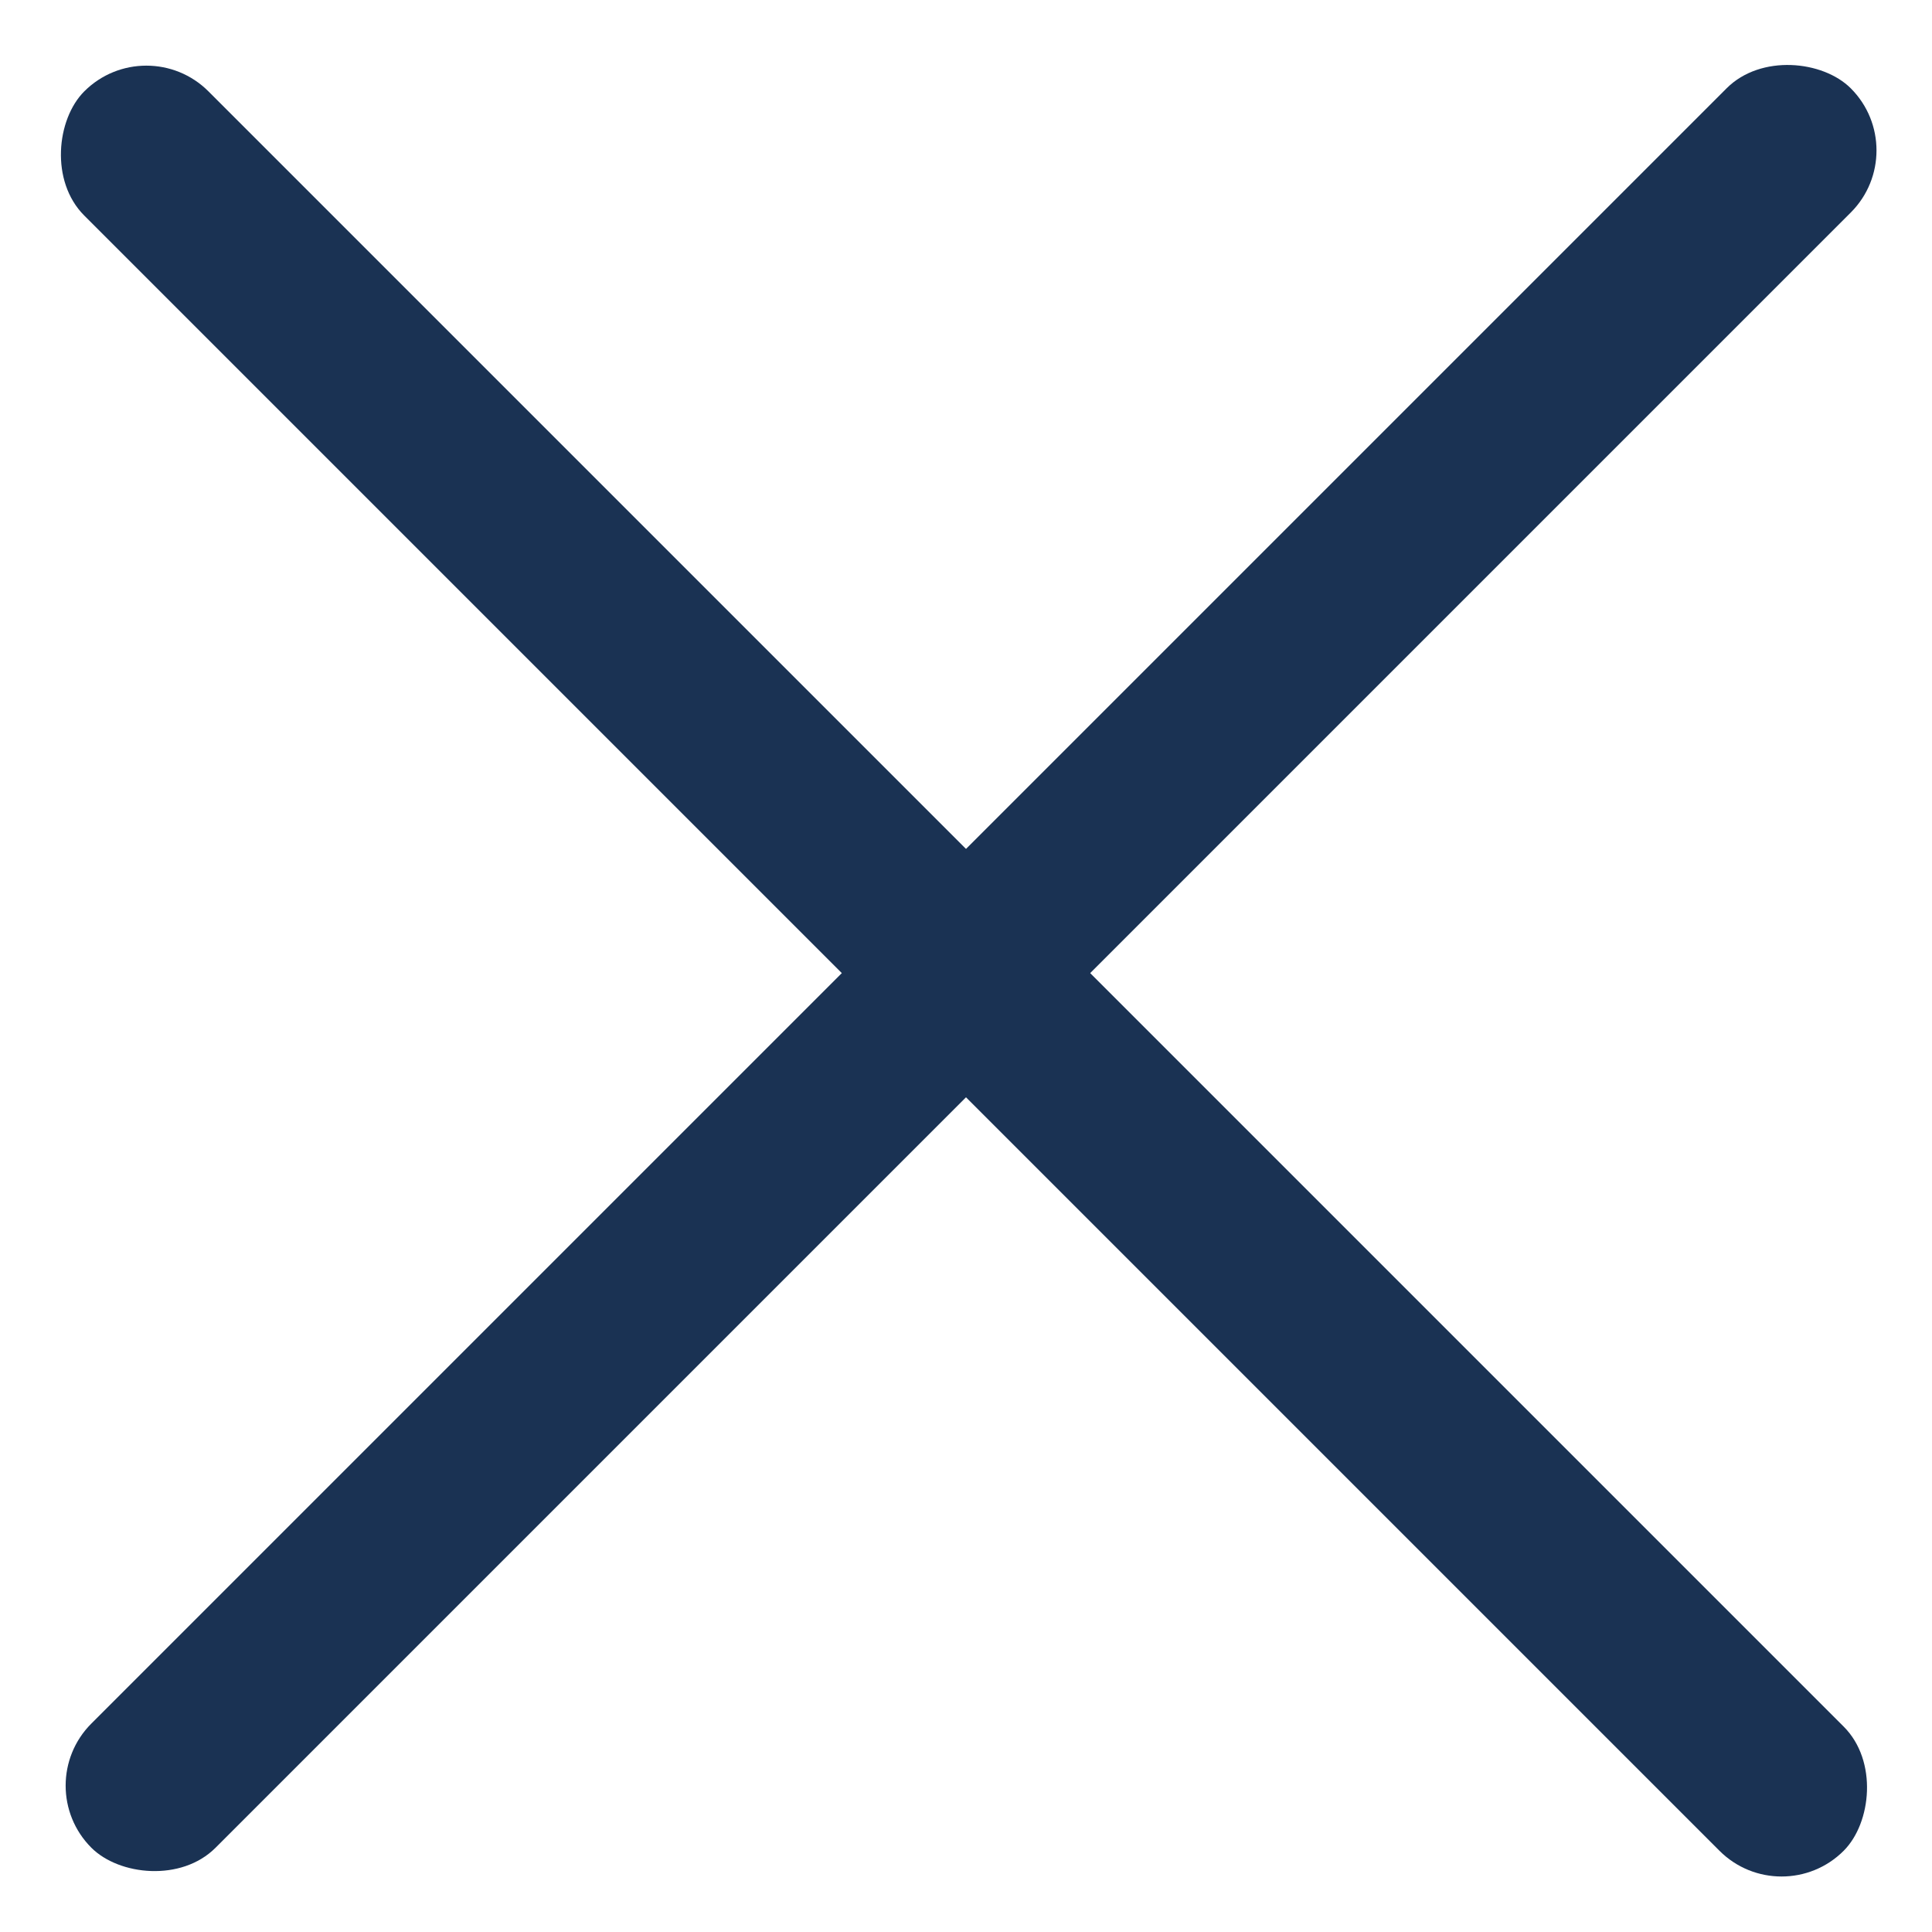
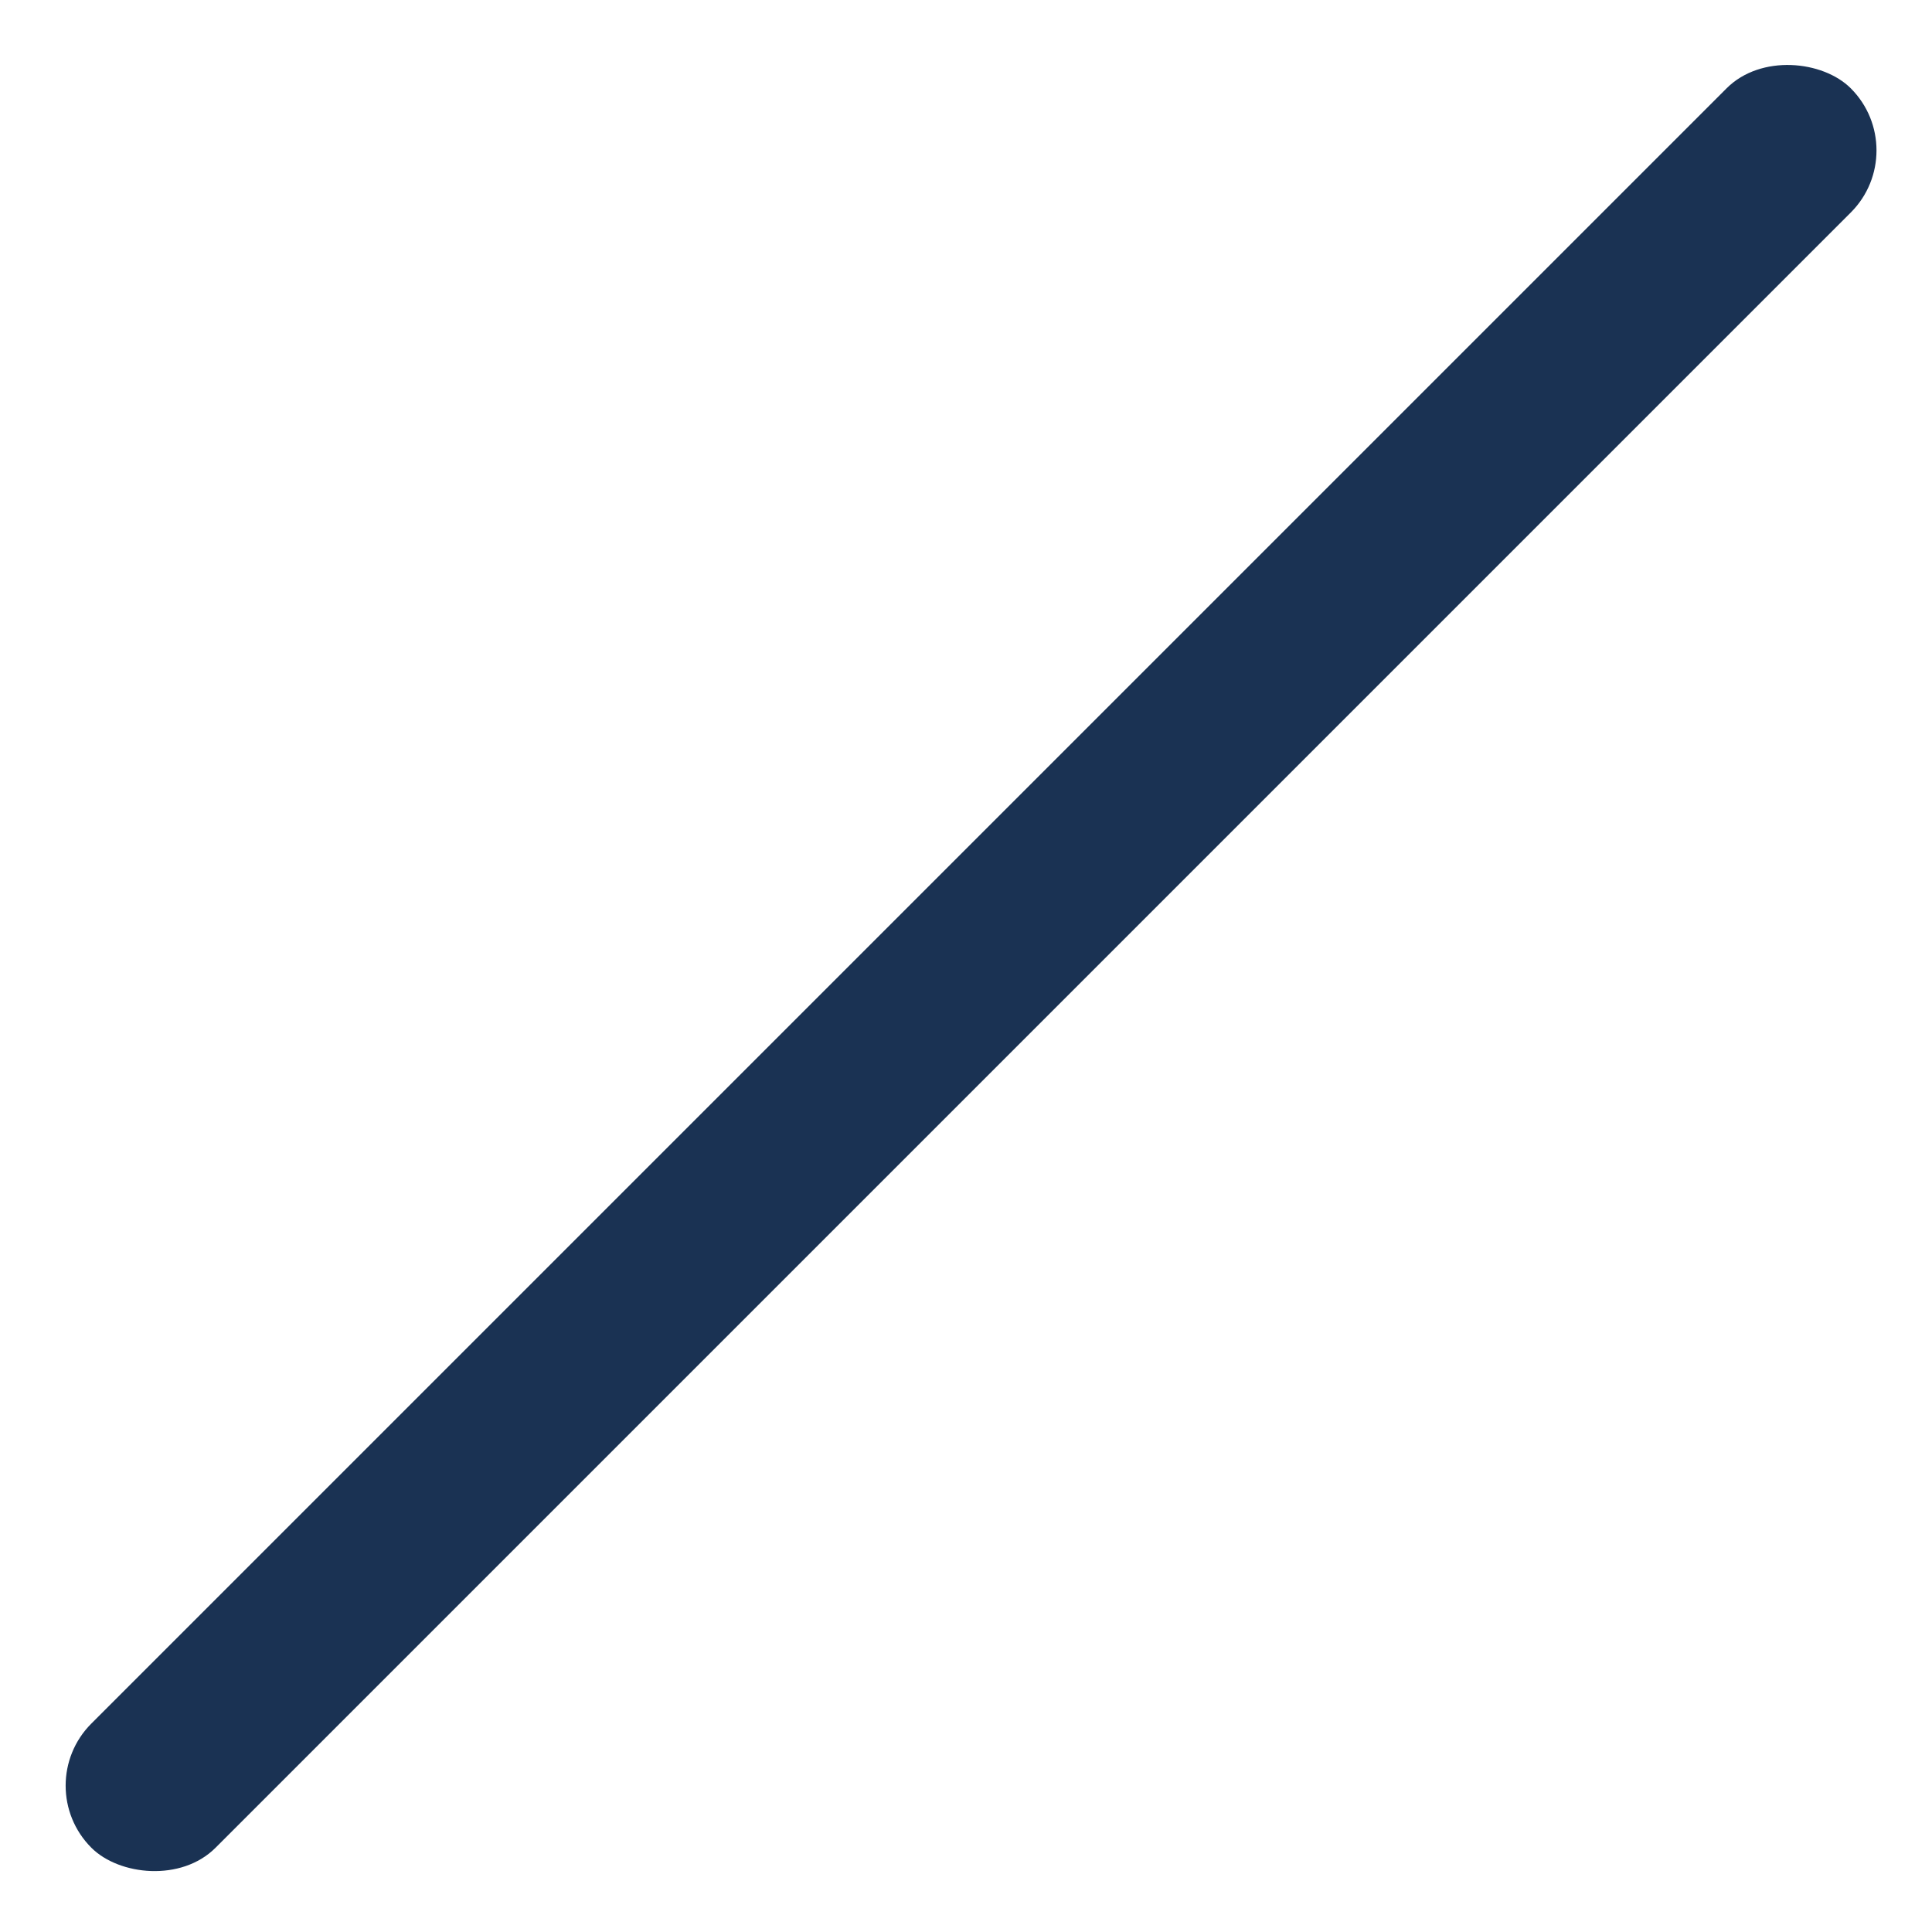
<svg xmlns="http://www.w3.org/2000/svg" width="66" height="66" viewBox="0 0 66 66" fill="none">
  <rect x="1" y="61" width="85" height="6" rx="3" transform="rotate(-45 1 61)" fill="#1A3253" />
-   <rect x="5" y="1" width="85" height="6" rx="3" transform="rotate(45 5 1)" fill="#1A3253" />
</svg>